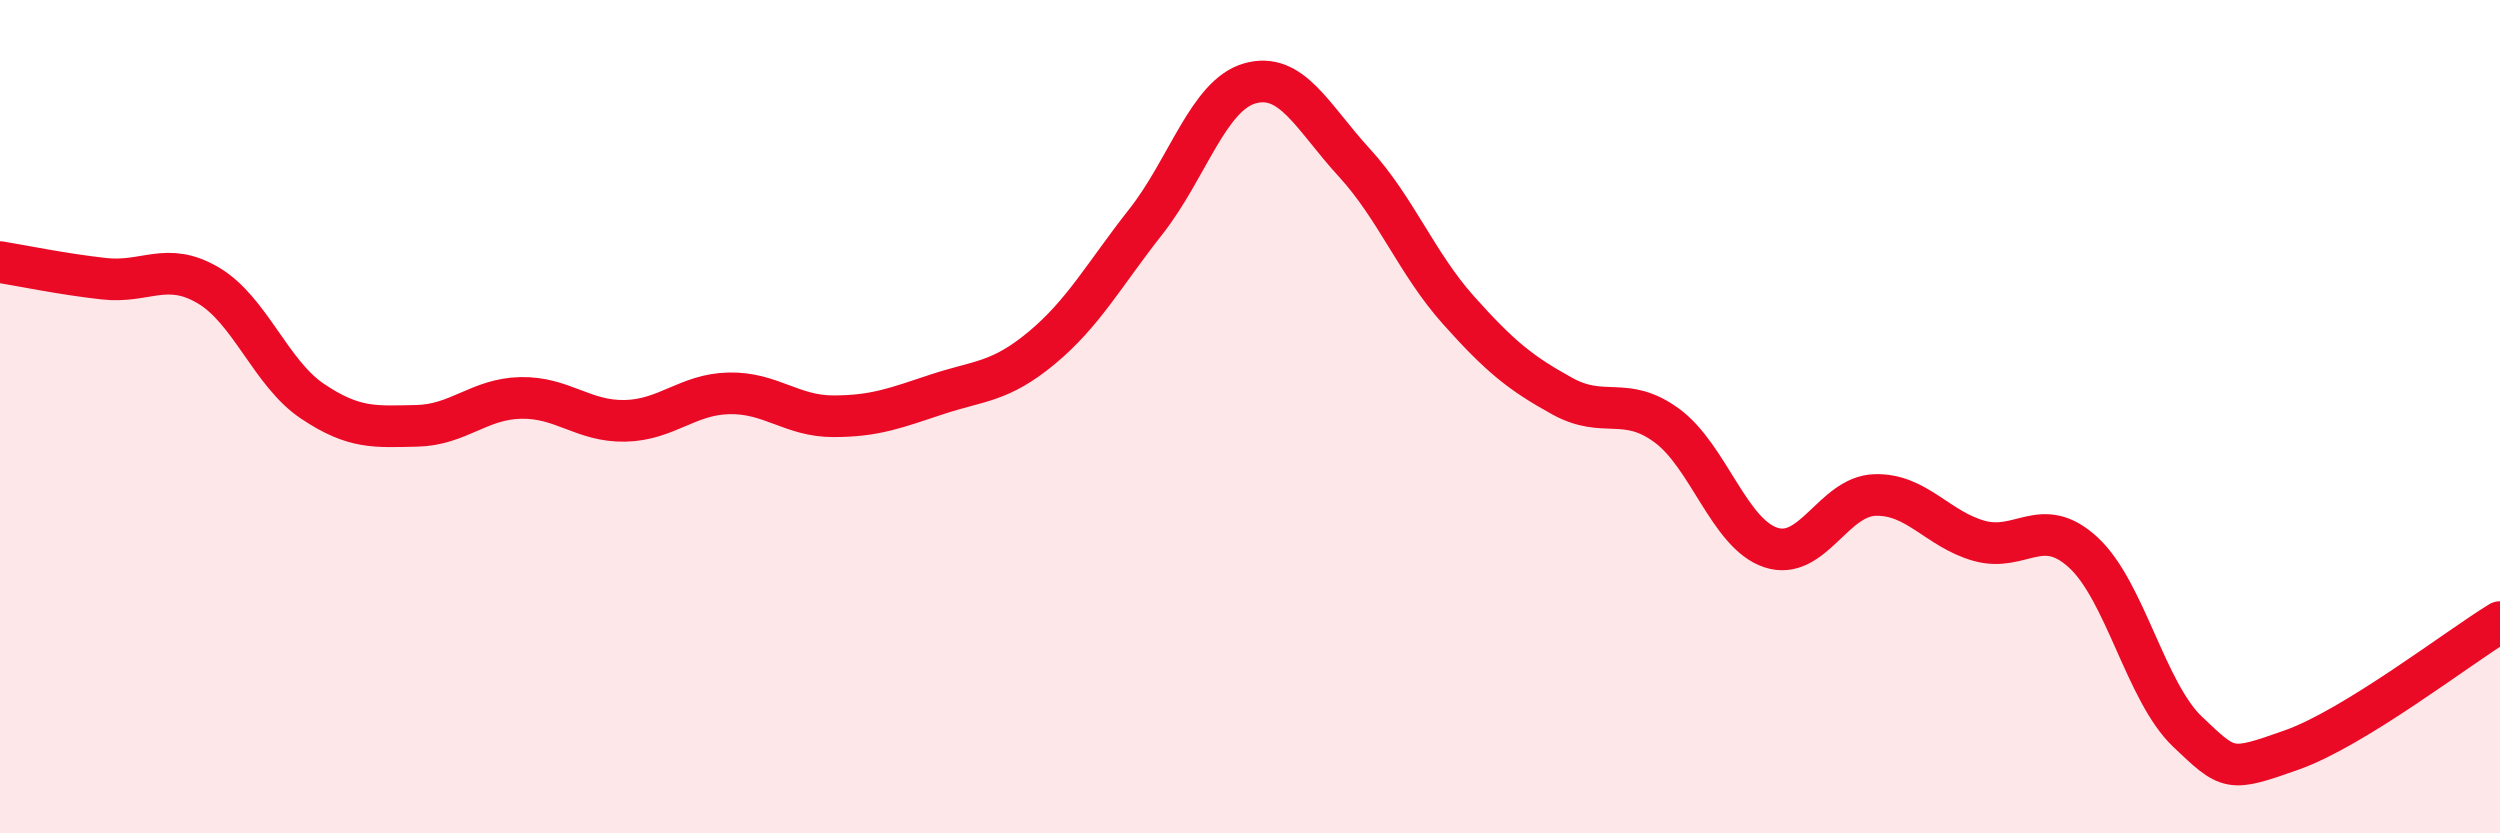
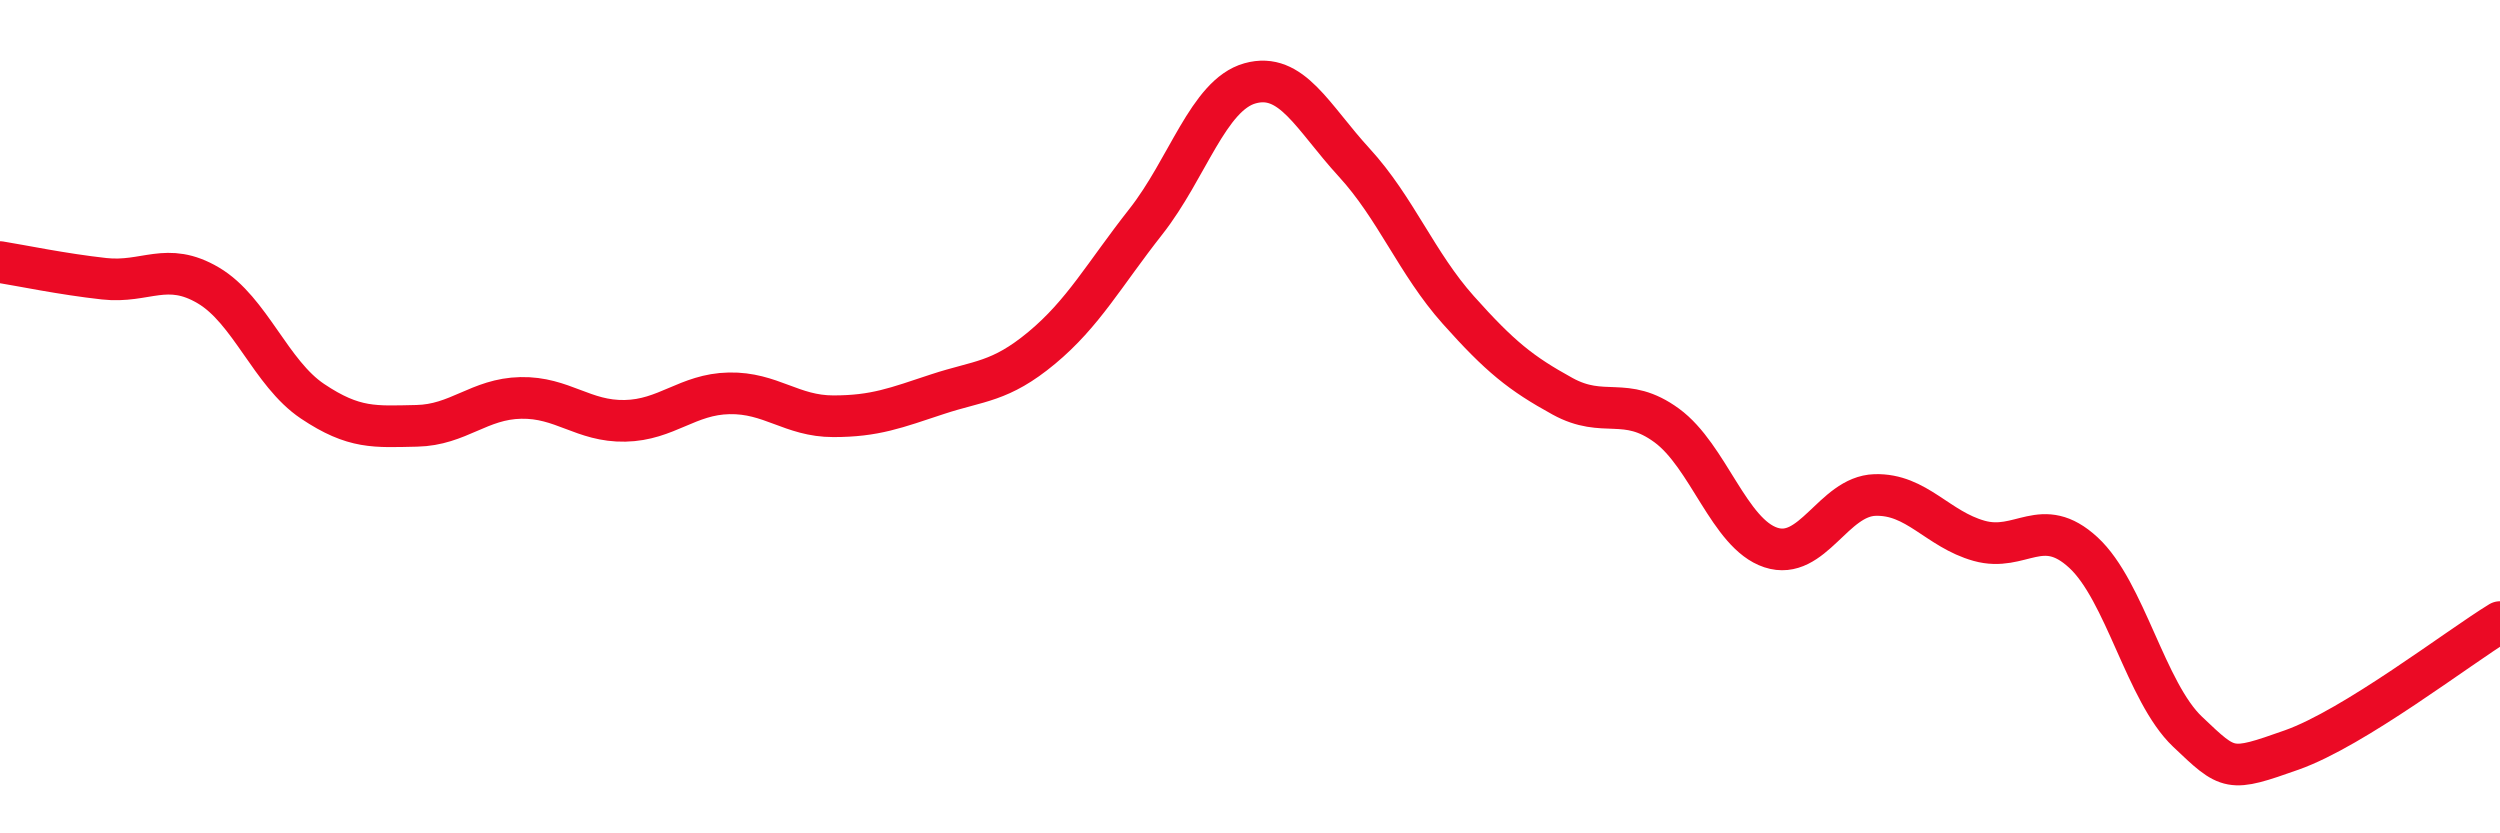
<svg xmlns="http://www.w3.org/2000/svg" width="60" height="20" viewBox="0 0 60 20">
-   <path d="M 0,6.29 C 0.5,6.37 1.5,6.58 2.5,6.69 C 3.5,6.8 4,6.26 5,6.85 C 6,7.44 6.5,8.96 7.5,9.63 C 8.5,10.3 9,10.24 10,10.22 C 11,10.2 11.5,9.57 12.5,9.55 C 13.5,9.53 14,10.12 15,10.1 C 16,10.08 16.5,9.46 17.5,9.44 C 18.5,9.42 19,9.99 20,9.99 C 21,9.99 21.5,9.79 22.5,9.46 C 23.5,9.13 24,9.18 25,8.35 C 26,7.52 26.5,6.59 27.5,5.32 C 28.5,4.05 29,2.28 30,2 C 31,1.72 31.5,2.81 32.5,3.9 C 33.5,4.99 34,6.32 35,7.44 C 36,8.56 36.5,8.96 37.5,9.51 C 38.5,10.06 39,9.48 40,10.21 C 41,10.94 41.5,12.81 42.5,13.14 C 43.5,13.47 44,11.91 45,11.88 C 46,11.85 46.5,12.7 47.5,12.98 C 48.5,13.26 49,12.34 50,13.26 C 51,14.18 51.5,16.61 52.5,17.56 C 53.5,18.51 53.5,18.53 55,18 C 56.5,17.47 59,15.54 60,14.93L60 20L0 20Z" fill="#EB0A25" opacity="0.1" stroke-linecap="round" stroke-linejoin="round" />
  <path d="M 0,6.29 C 0.5,6.37 1.5,6.58 2.5,6.69 C 3.5,6.8 4,6.26 5,6.85 C 6,7.44 6.5,8.96 7.5,9.63 C 8.5,10.3 9,10.24 10,10.22 C 11,10.2 11.5,9.57 12.5,9.55 C 13.5,9.53 14,10.12 15,10.1 C 16,10.08 16.5,9.46 17.5,9.44 C 18.5,9.42 19,9.99 20,9.99 C 21,9.99 21.5,9.79 22.5,9.46 C 23.5,9.13 24,9.18 25,8.35 C 26,7.52 26.5,6.59 27.5,5.32 C 28.5,4.05 29,2.28 30,2 C 31,1.72 31.5,2.81 32.5,3.9 C 33.5,4.99 34,6.32 35,7.44 C 36,8.56 36.5,8.96 37.5,9.51 C 38.5,10.06 39,9.48 40,10.21 C 41,10.94 41.5,12.81 42.5,13.14 C 43.5,13.47 44,11.91 45,11.88 C 46,11.85 46.5,12.7 47.5,12.98 C 48.5,13.26 49,12.34 50,13.26 C 51,14.18 51.5,16.61 52.5,17.56 C 53.5,18.51 53.5,18.53 55,18 C 56.5,17.47 59,15.54 60,14.93" stroke="#EB0A25" stroke-width="1" fill="none" stroke-linecap="round" stroke-linejoin="round" />
</svg>